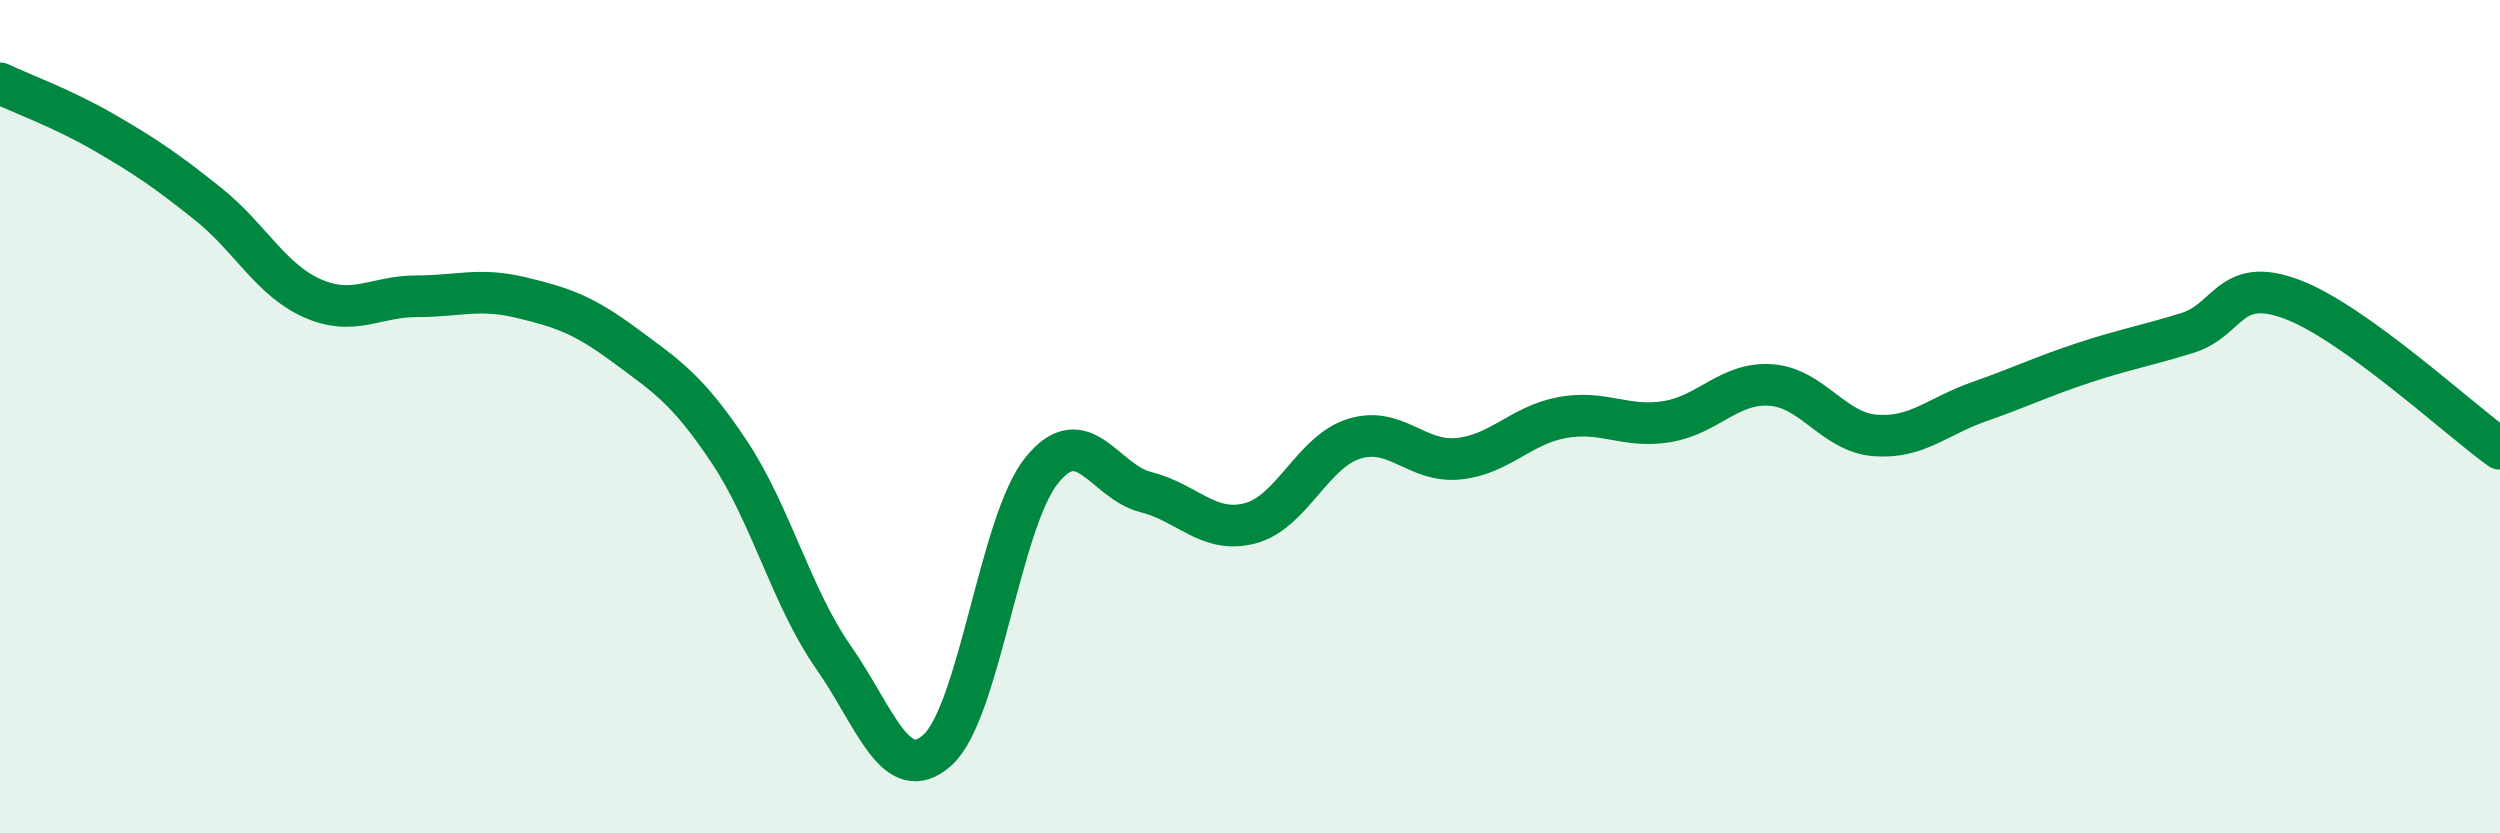
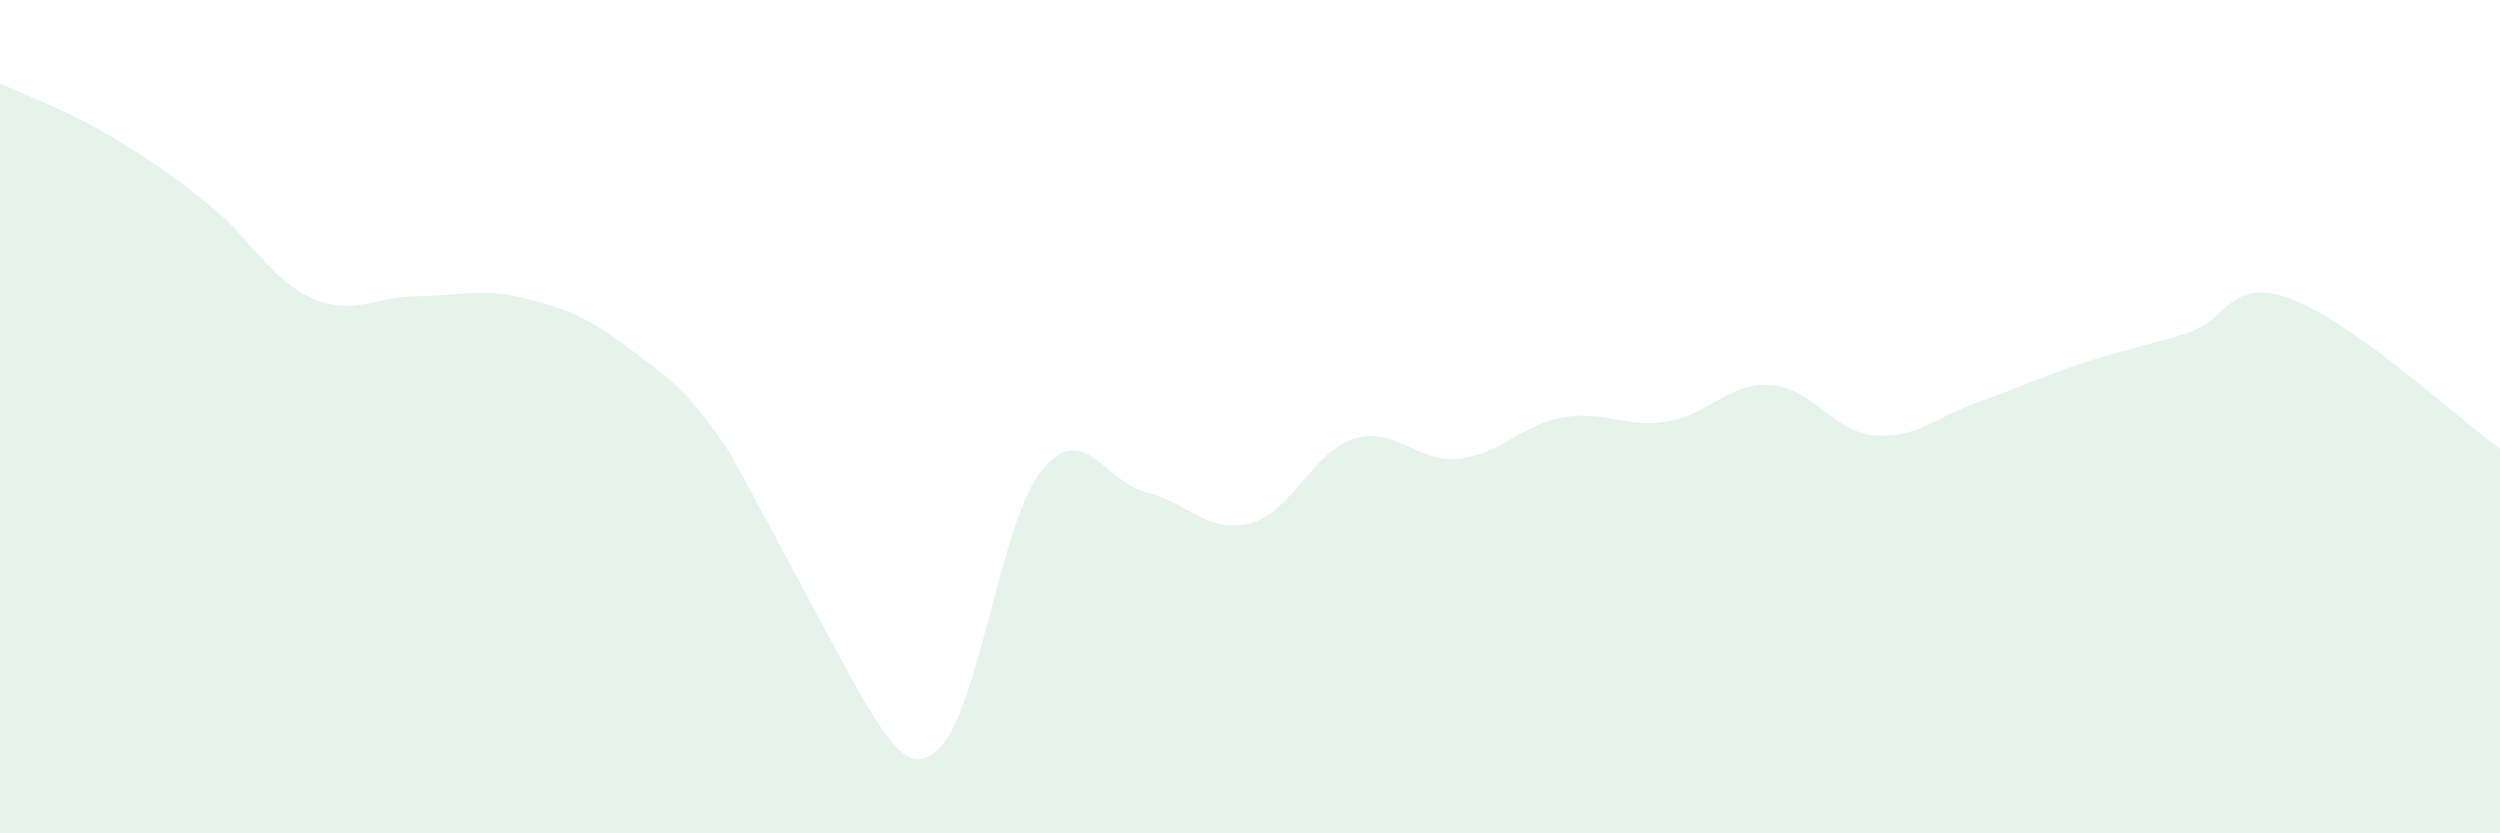
<svg xmlns="http://www.w3.org/2000/svg" width="60" height="20" viewBox="0 0 60 20">
-   <path d="M 0,2 C 0.5,2.24 1.5,2.6 2.5,3.18 C 3.5,3.76 4,4.1 5,4.9 C 6,5.7 6.5,6.72 7.5,7.16 C 8.5,7.6 9,7.11 10,7.11 C 11,7.11 11.5,6.9 12.5,7.14 C 13.5,7.38 14,7.55 15,8.29 C 16,9.03 16.5,9.34 17.5,10.84 C 18.5,12.34 19,14.34 20,15.77 C 21,17.2 21.5,18.9 22.5,18 C 23.5,17.1 24,12.53 25,11.29 C 26,10.05 26.5,11.56 27.5,11.81 C 28.5,12.06 29,12.82 30,12.56 C 31,12.3 31.5,10.84 32.5,10.53 C 33.5,10.22 34,11.11 35,11.01 C 36,10.91 36.5,10.2 37.5,10.02 C 38.5,9.84 39,10.28 40,10.12 C 41,9.96 41.5,9.17 42.5,9.24 C 43.5,9.31 44,10.37 45,10.45 C 46,10.53 46.5,9.99 47.5,9.64 C 48.5,9.29 49,9.04 50,8.71 C 51,8.38 51.5,8.3 52.5,7.99 C 53.5,7.68 53.5,6.62 55,7.18 C 56.5,7.74 59,10.05 60,10.77L60 20L0 20Z" fill="#008740" opacity="0.1" stroke-linecap="round" stroke-linejoin="round" />
-   <path d="M 0,2 C 0.5,2.24 1.5,2.6 2.5,3.18 C 3.5,3.76 4,4.1 5,4.9 C 6,5.7 6.5,6.72 7.5,7.16 C 8.5,7.6 9,7.11 10,7.11 C 11,7.11 11.5,6.9 12.5,7.14 C 13.5,7.38 14,7.55 15,8.29 C 16,9.03 16.5,9.34 17.5,10.84 C 18.5,12.34 19,14.34 20,15.77 C 21,17.2 21.5,18.9 22.5,18 C 23.5,17.1 24,12.53 25,11.29 C 26,10.05 26.5,11.56 27.5,11.81 C 28.5,12.06 29,12.82 30,12.56 C 31,12.3 31.5,10.84 32.5,10.53 C 33.5,10.22 34,11.11 35,11.01 C 36,10.91 36.5,10.2 37.5,10.02 C 38.5,9.84 39,10.28 40,10.12 C 41,9.96 41.5,9.17 42.5,9.24 C 43.5,9.31 44,10.37 45,10.45 C 46,10.53 46.5,9.99 47.5,9.64 C 48.5,9.29 49,9.04 50,8.71 C 51,8.38 51.5,8.3 52.5,7.99 C 53.5,7.68 53.5,6.62 55,7.18 C 56.5,7.74 59,10.05 60,10.77" stroke="#008740" stroke-width="1" fill="none" stroke-linecap="round" stroke-linejoin="round" />
+   <path d="M 0,2 C 0.5,2.24 1.5,2.6 2.5,3.18 C 3.5,3.76 4,4.1 5,4.9 C 6,5.7 6.5,6.72 7.5,7.16 C 8.5,7.6 9,7.11 10,7.11 C 11,7.11 11.5,6.9 12.5,7.14 C 13.5,7.38 14,7.55 15,8.29 C 16,9.03 16.5,9.34 17.5,10.84 C 21,17.2 21.5,18.9 22.5,18 C 23.5,17.1 24,12.53 25,11.29 C 26,10.05 26.5,11.56 27.5,11.81 C 28.5,12.06 29,12.82 30,12.56 C 31,12.3 31.5,10.84 32.5,10.53 C 33.5,10.22 34,11.11 35,11.01 C 36,10.91 36.5,10.2 37.5,10.02 C 38.5,9.84 39,10.28 40,10.12 C 41,9.96 41.5,9.17 42.5,9.24 C 43.5,9.31 44,10.37 45,10.45 C 46,10.53 46.5,9.99 47.5,9.64 C 48.5,9.29 49,9.04 50,8.71 C 51,8.38 51.5,8.3 52.5,7.99 C 53.5,7.68 53.5,6.62 55,7.18 C 56.5,7.74 59,10.05 60,10.77L60 20L0 20Z" fill="#008740" opacity="0.1" stroke-linecap="round" stroke-linejoin="round" />
</svg>